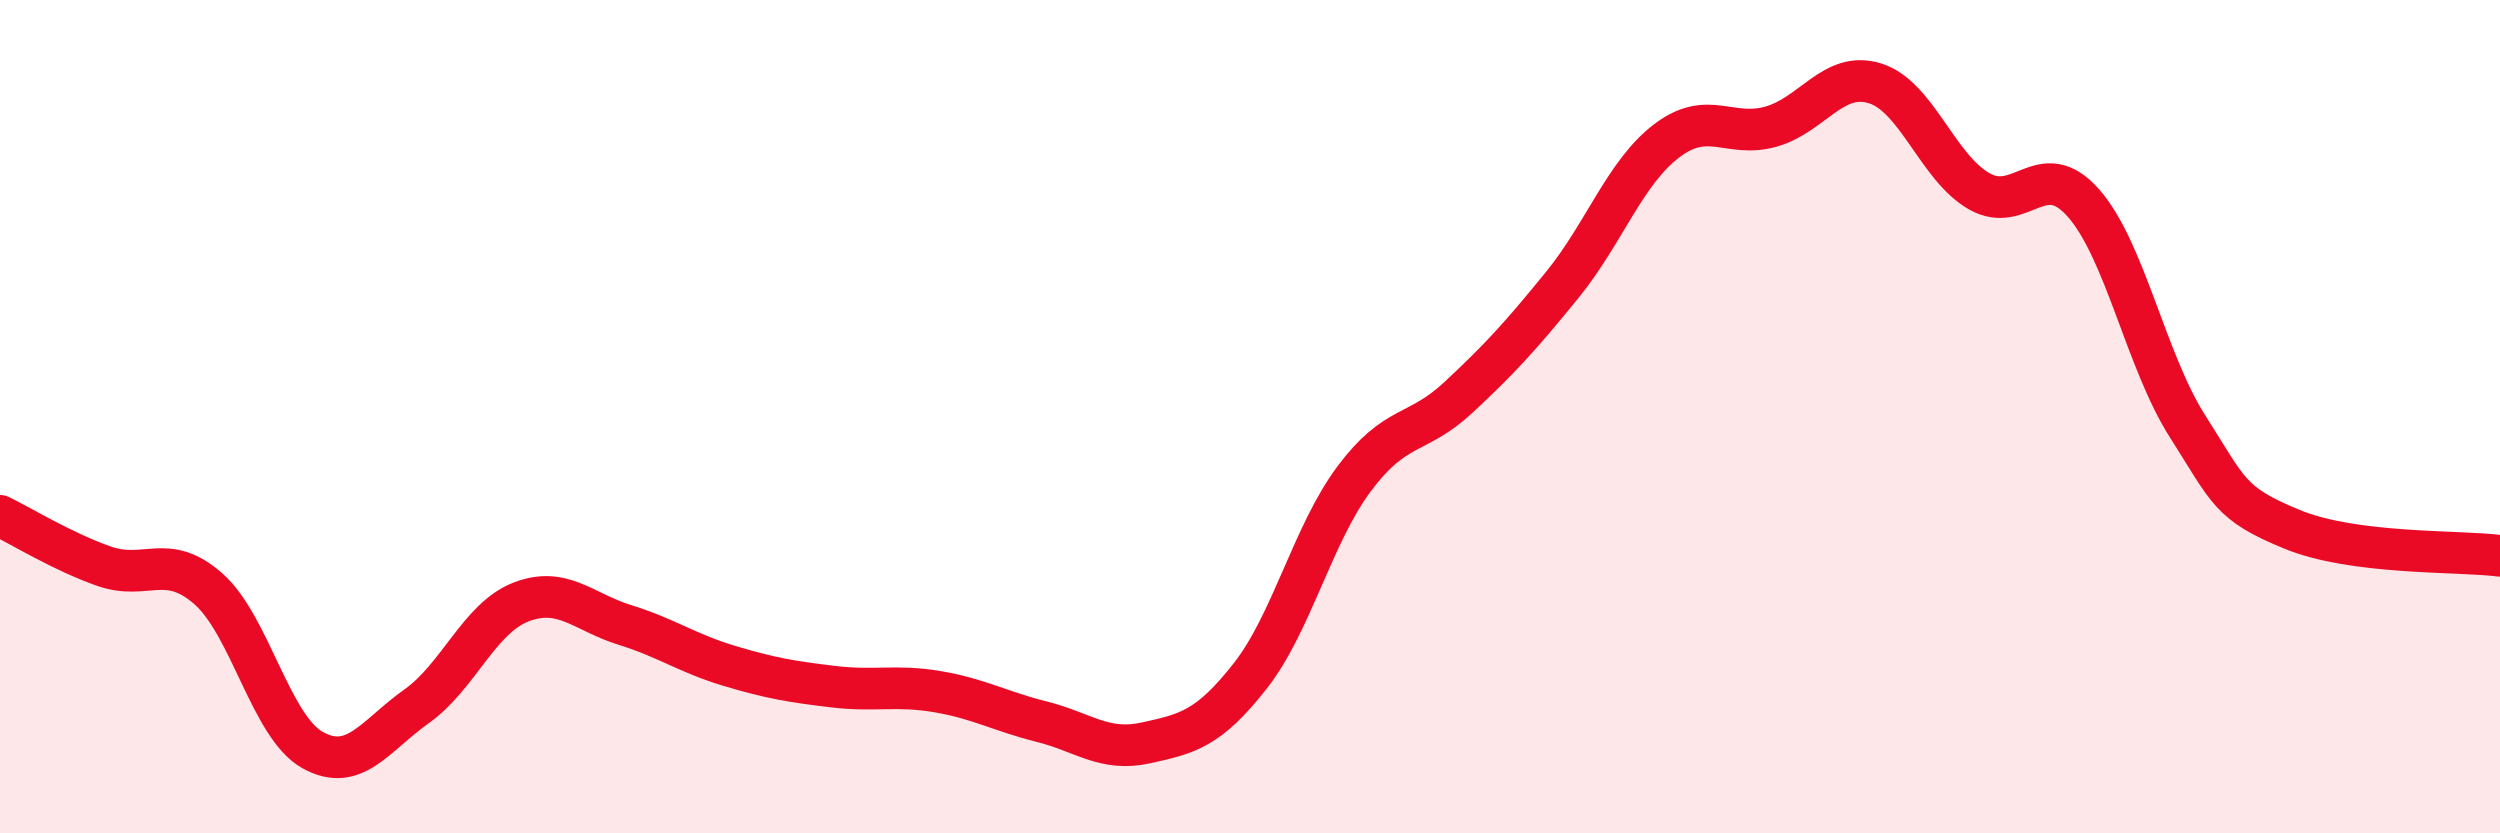
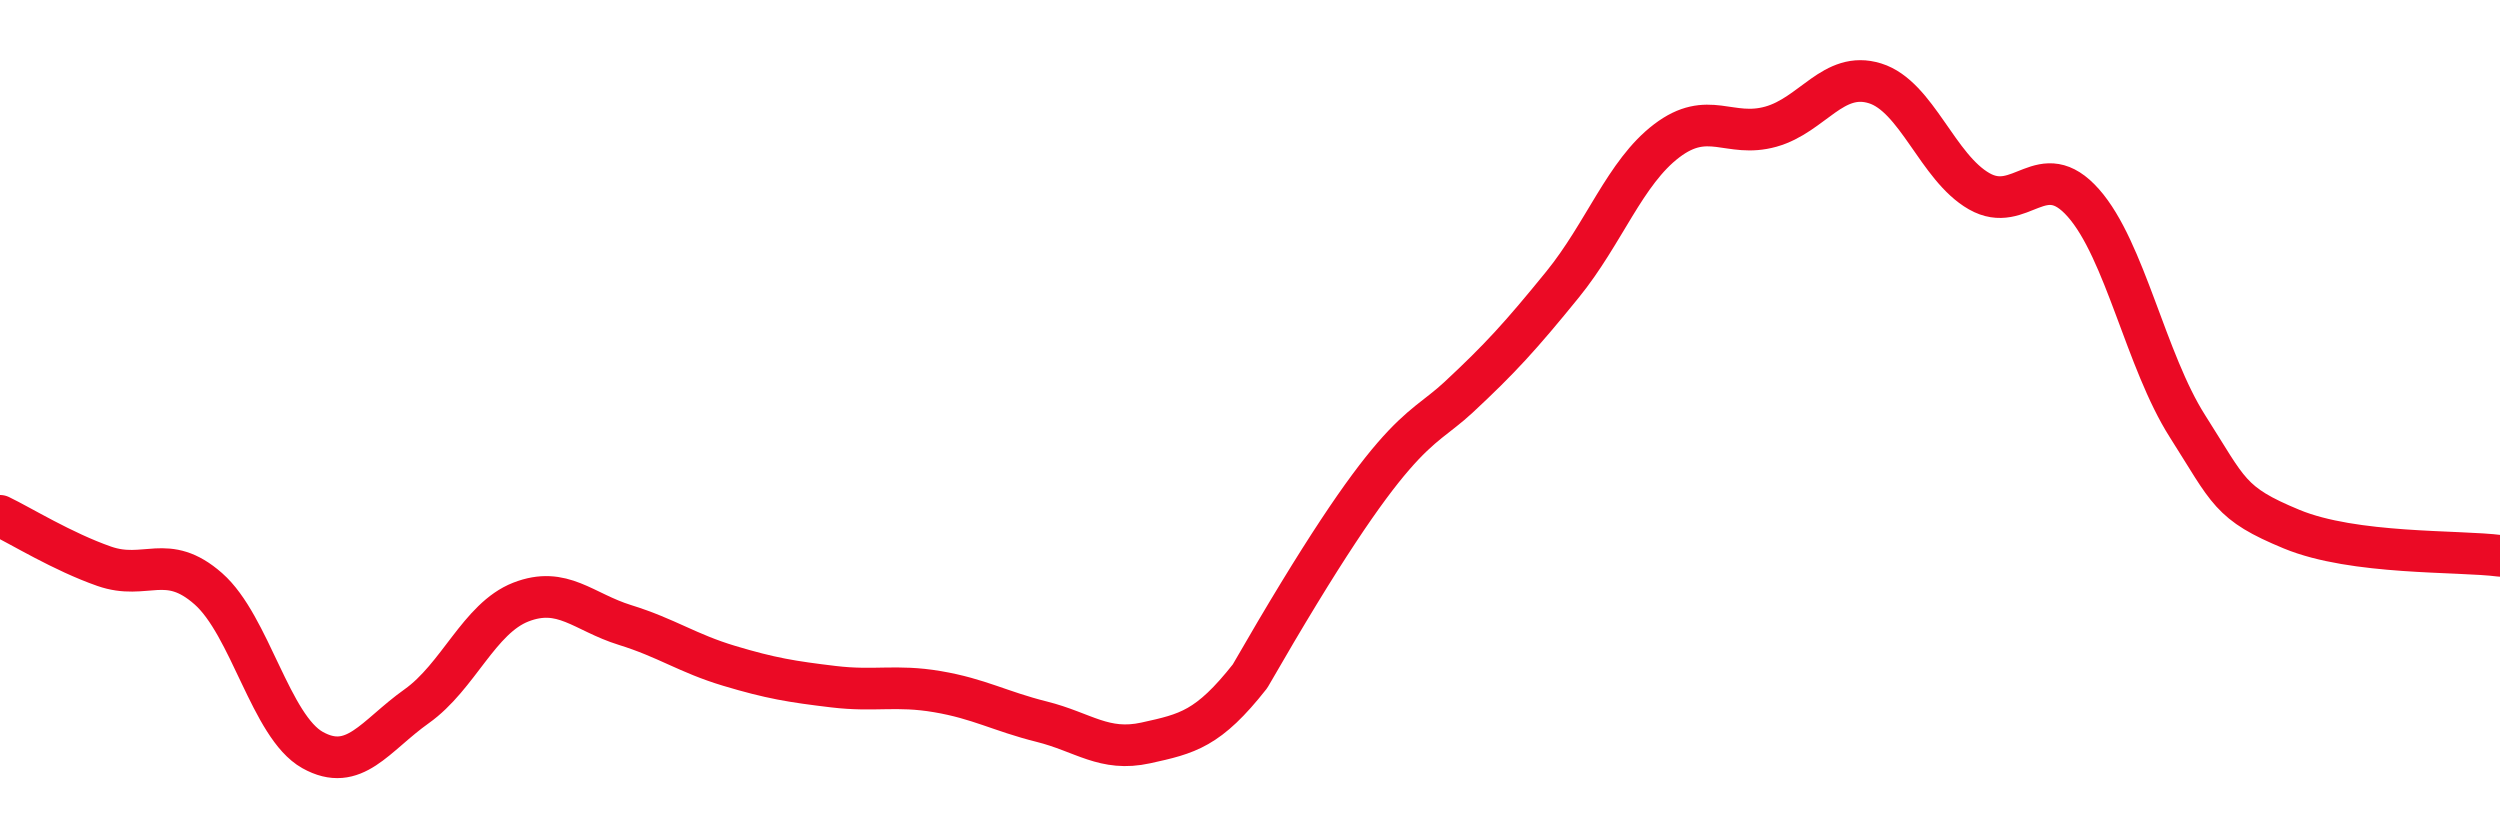
<svg xmlns="http://www.w3.org/2000/svg" width="60" height="20" viewBox="0 0 60 20">
-   <path d="M 0,12.38 C 0.5,12.62 1.5,13.24 2.5,13.59 C 3.5,13.94 4,13.25 5,14.13 C 6,15.01 6.5,17.44 7.5,18 C 8.5,18.56 9,17.66 10,16.95 C 11,16.24 11.5,14.84 12.5,14.45 C 13.5,14.06 14,14.69 15,15 C 16,15.31 16.5,15.68 17.5,15.98 C 18.5,16.28 19,16.36 20,16.48 C 21,16.6 21.5,16.43 22.5,16.6 C 23.5,16.77 24,17.07 25,17.32 C 26,17.57 26.5,18.05 27.5,17.83 C 28.5,17.61 29,17.5 30,16.23 C 31,14.96 31.5,12.83 32.5,11.49 C 33.5,10.15 34,10.47 35,9.54 C 36,8.61 36.5,8.06 37.5,6.83 C 38.5,5.6 39,4.14 40,3.38 C 41,2.62 41.5,3.32 42.5,3.04 C 43.5,2.76 44,1.69 45,2 C 46,2.31 46.5,4.02 47.5,4.59 C 48.5,5.16 49,3.74 50,4.87 C 51,6 51.5,8.66 52.5,10.23 C 53.5,11.8 53.5,12.08 55,12.7 C 56.5,13.32 59,13.21 60,13.34L60 20L0 20Z" fill="#EB0A25" opacity="0.1" stroke-linecap="round" stroke-linejoin="round" />
-   <path d="M 0,12.38 C 0.5,12.62 1.5,13.24 2.5,13.59 C 3.5,13.94 4,13.25 5,14.13 C 6,15.01 6.5,17.44 7.5,18 C 8.5,18.56 9,17.66 10,16.95 C 11,16.24 11.5,14.84 12.5,14.45 C 13.5,14.06 14,14.69 15,15 C 16,15.31 16.5,15.68 17.5,15.98 C 18.5,16.28 19,16.36 20,16.48 C 21,16.6 21.5,16.43 22.5,16.6 C 23.5,16.77 24,17.07 25,17.32 C 26,17.57 26.5,18.05 27.5,17.83 C 28.5,17.61 29,17.5 30,16.23 C 31,14.96 31.5,12.83 32.5,11.49 C 33.5,10.15 34,10.47 35,9.54 C 36,8.61 36.5,8.06 37.5,6.83 C 38.5,5.6 39,4.14 40,3.38 C 41,2.62 41.5,3.32 42.5,3.04 C 43.5,2.76 44,1.69 45,2 C 46,2.31 46.5,4.02 47.5,4.59 C 48.5,5.16 49,3.74 50,4.87 C 51,6 51.5,8.66 52.5,10.23 C 53.5,11.8 53.5,12.08 55,12.7 C 56.5,13.32 59,13.21 60,13.34" stroke="#EB0A25" stroke-width="1" fill="none" stroke-linecap="round" stroke-linejoin="round" />
+   <path d="M 0,12.38 C 0.5,12.62 1.5,13.24 2.5,13.59 C 3.5,13.94 4,13.25 5,14.13 C 6,15.01 6.5,17.44 7.5,18 C 8.5,18.56 9,17.66 10,16.95 C 11,16.24 11.5,14.84 12.5,14.45 C 13.5,14.06 14,14.69 15,15 C 16,15.31 16.5,15.68 17.5,15.98 C 18.5,16.28 19,16.36 20,16.48 C 21,16.6 21.5,16.43 22.5,16.6 C 23.5,16.77 24,17.07 25,17.32 C 26,17.57 26.5,18.05 27.5,17.83 C 28.5,17.61 29,17.5 30,16.23 C 33.5,10.15 34,10.47 35,9.54 C 36,8.61 36.5,8.06 37.5,6.83 C 38.5,5.6 39,4.14 40,3.38 C 41,2.62 41.5,3.32 42.5,3.04 C 43.5,2.76 44,1.69 45,2 C 46,2.31 46.5,4.02 47.5,4.59 C 48.5,5.16 49,3.74 50,4.87 C 51,6 51.5,8.66 52.5,10.23 C 53.5,11.8 53.5,12.08 55,12.7 C 56.5,13.32 59,13.21 60,13.34" stroke="#EB0A25" stroke-width="1" fill="none" stroke-linecap="round" stroke-linejoin="round" />
</svg>